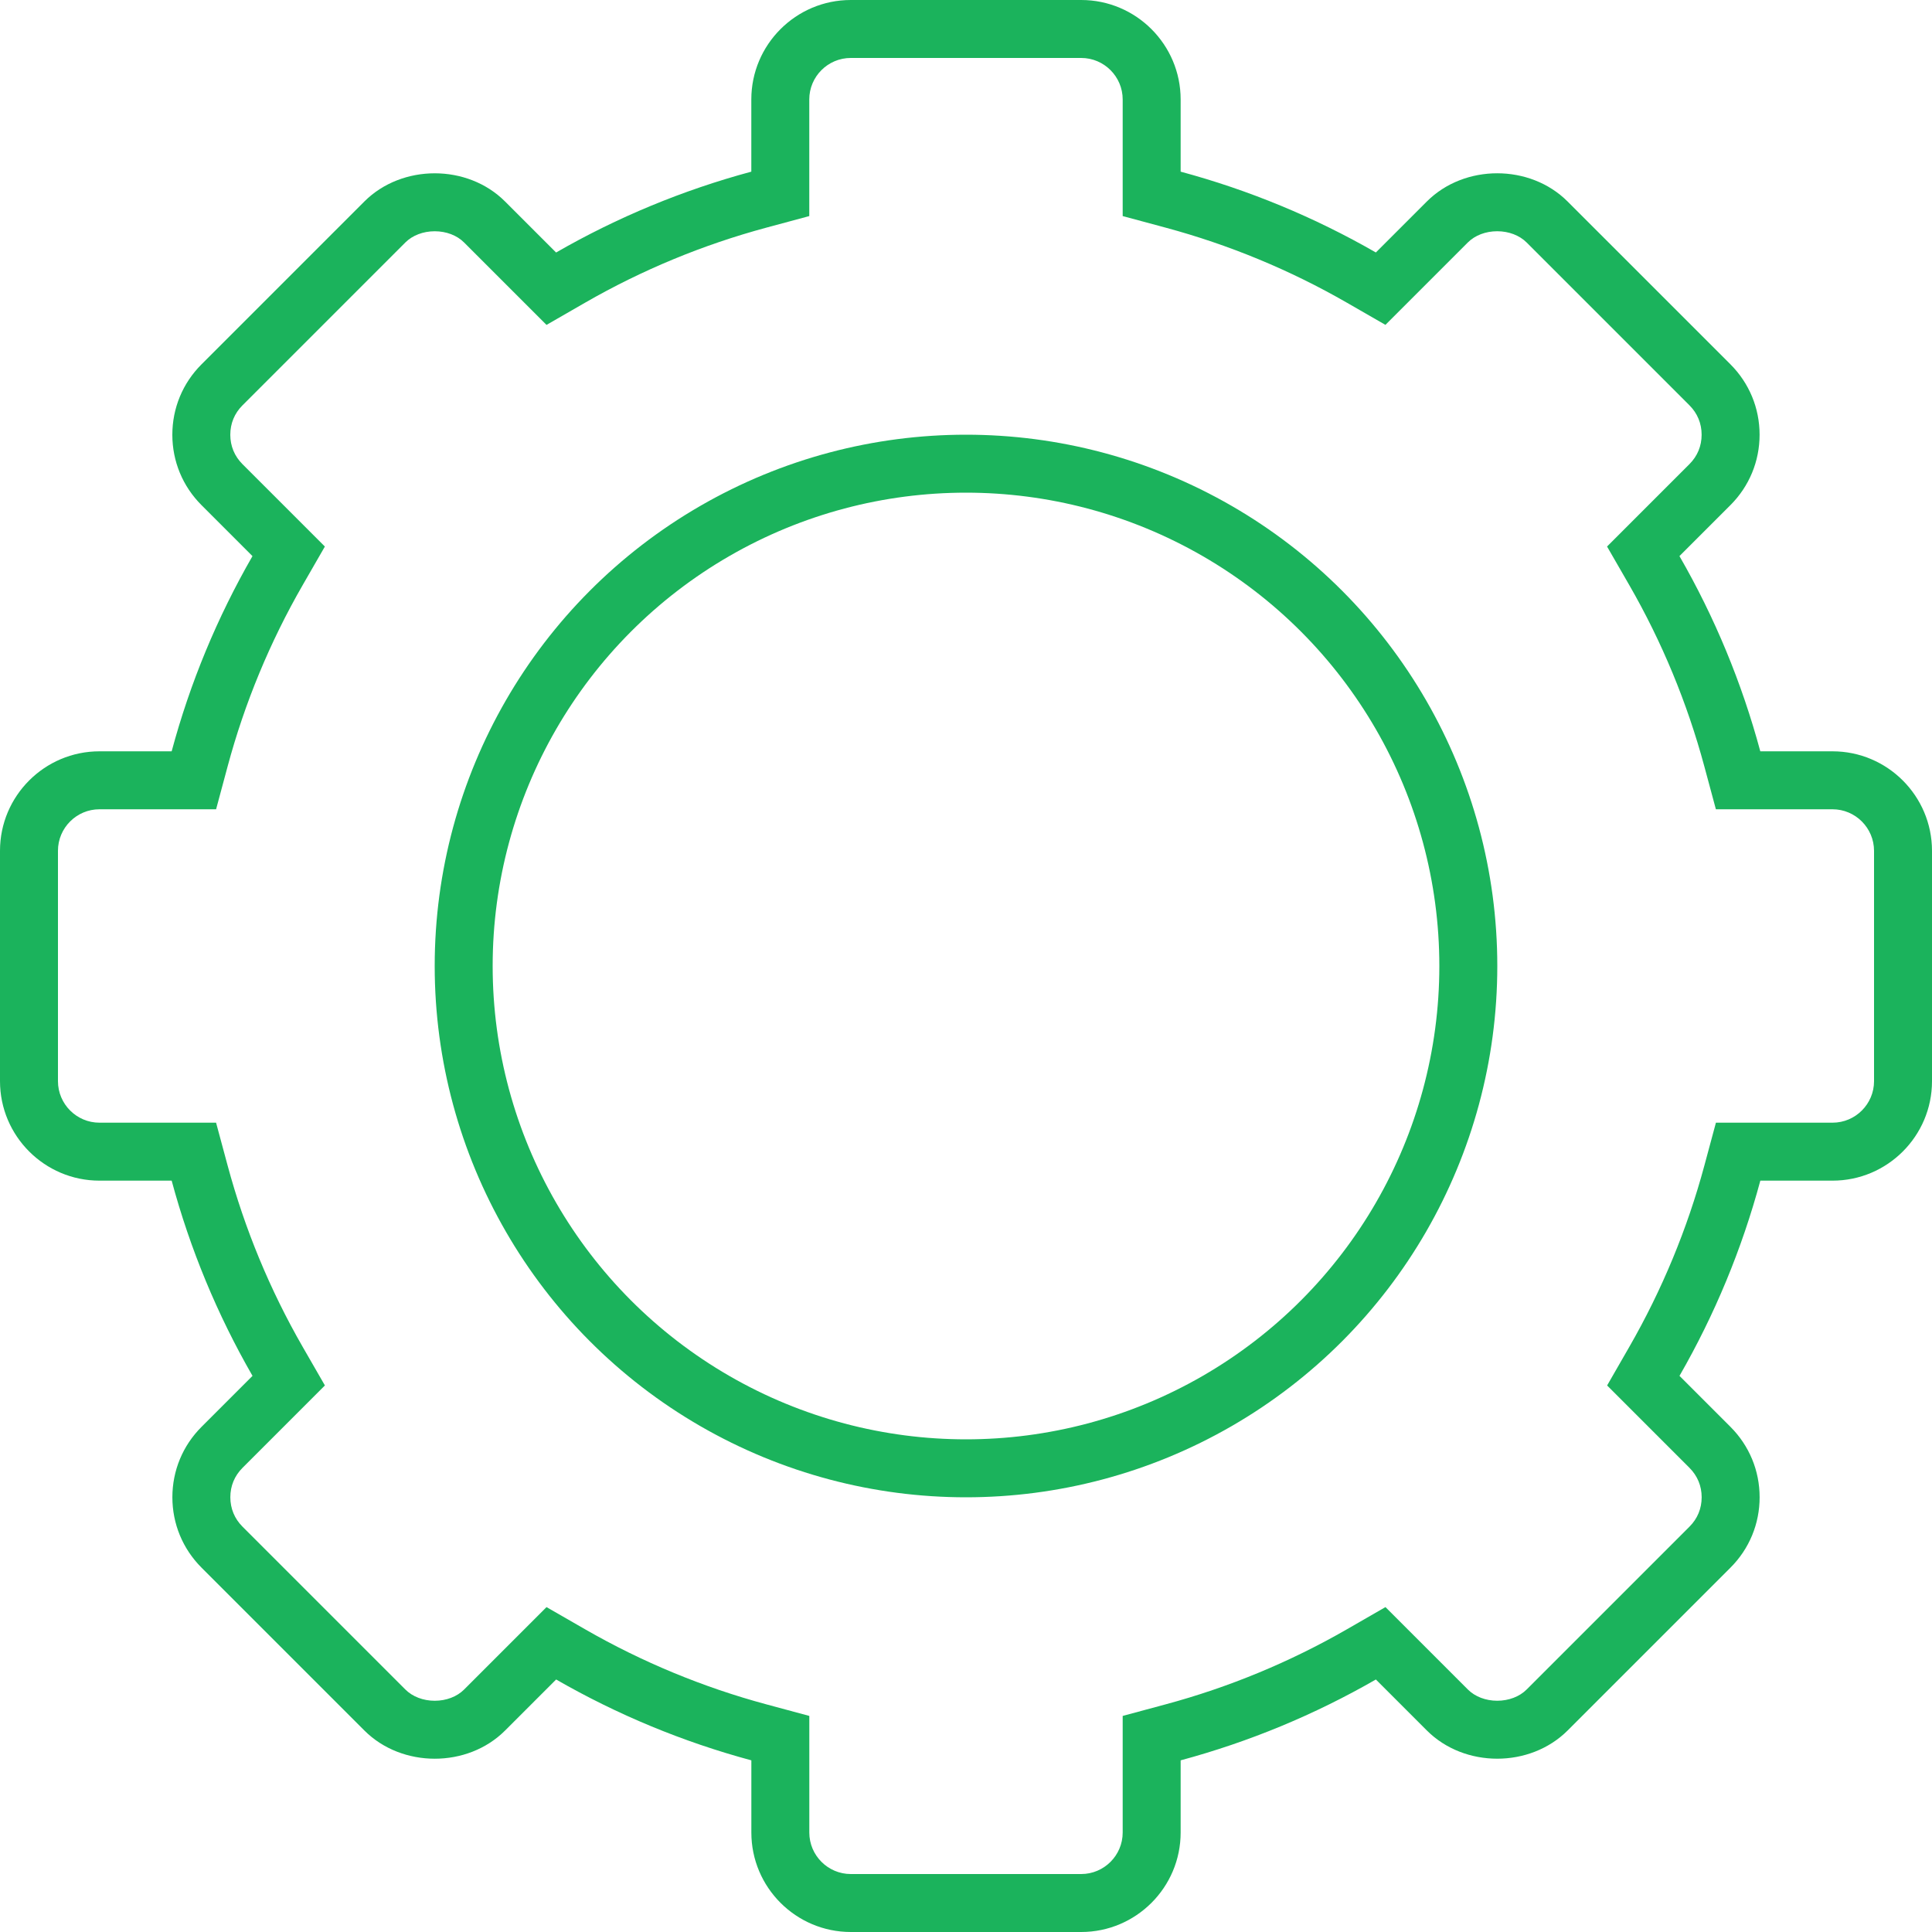
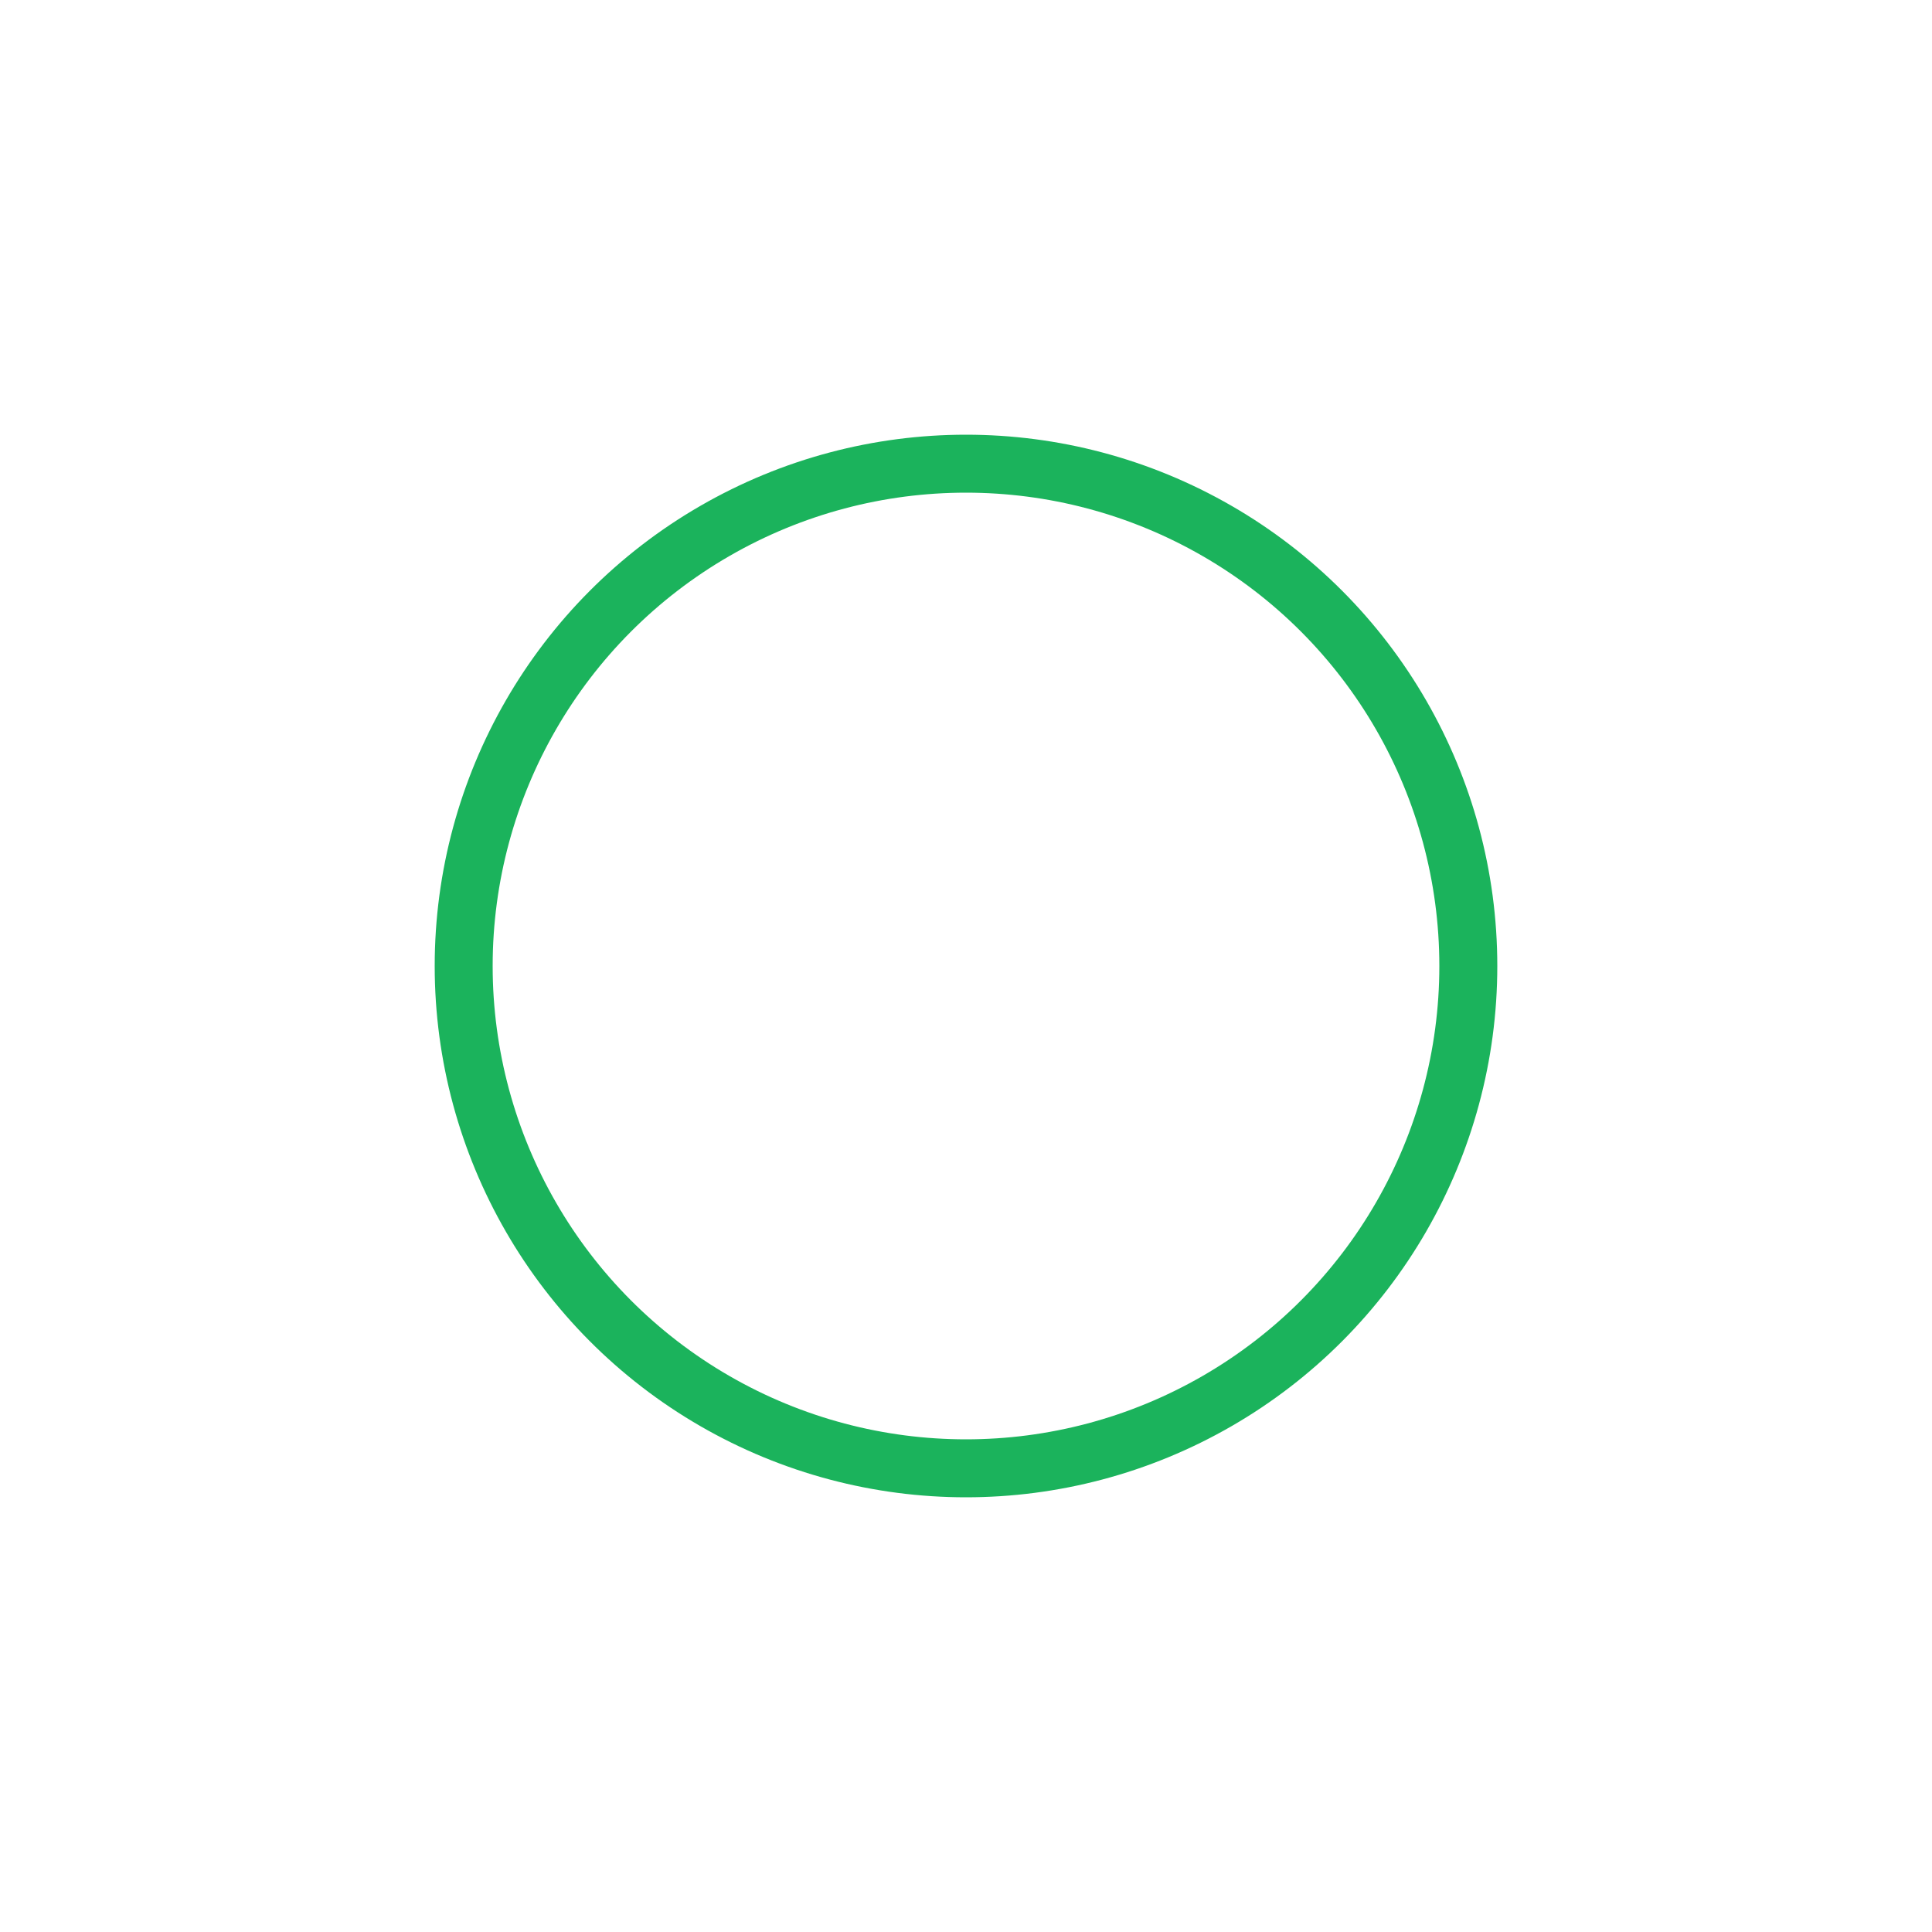
<svg xmlns="http://www.w3.org/2000/svg" id="Group_9" data-name="Group 9" viewBox="0 0 100 100">
  <defs>
    <style>
      .cls-1, .cls-2, .cls-5 {
        fill: none;
      }

      .cls-1, .cls-2 {
        stroke-miterlimit: 10;
      }

      .cls-2 {
        stroke: #1bb35c;
        stroke-width: 3px;
      }

      .cls-3, .cls-4 {
        stroke: none;
      }

      .cls-4 {
        fill: #1bb35c;
      }
    </style>
  </defs>
  <g id="Shape" class="cls-1">
-     <path class="cls-3" d="M94.85,38.888H91.113a42.206,42.206,0,0,0-4.185-10.105l2.641-2.641a5.152,5.152,0,0,0,0-7.283l-8.431-8.431a5.276,5.276,0,0,0-7.283,0l-2.641,2.641a42.326,42.326,0,0,0-10.1-4.183V5.148A5.154,5.154,0,0,0,55.962,0H44.036a5.154,5.154,0,0,0-5.148,5.148V8.885A42.3,42.3,0,0,0,28.783,13.07l-2.641-2.641a5.272,5.272,0,0,0-7.283,0l-8.431,8.431a5.152,5.152,0,0,0,0,7.283l2.641,2.641a42.156,42.156,0,0,0-4.183,10.1H5.148A5.154,5.154,0,0,0,0,44.036V55.96a5.154,5.154,0,0,0,5.148,5.15H8.885A42.3,42.3,0,0,0,13.07,71.215l-2.641,2.641a5.152,5.152,0,0,0,0,7.283l8.431,8.431a5.271,5.271,0,0,0,7.283,0l2.641-2.641A42.376,42.376,0,0,0,38.89,91.115v3.737A5.154,5.154,0,0,0,44.038,100H55.962a5.154,5.154,0,0,0,5.148-5.148V91.115A42.3,42.3,0,0,0,71.215,86.93l2.641,2.641a5.272,5.272,0,0,0,7.283,0l8.431-8.431a5.152,5.152,0,0,0,0-7.283L86.93,71.215A42.376,42.376,0,0,0,91.115,61.11h3.737A5.154,5.154,0,0,0,100,55.962V44.036A5.156,5.156,0,0,0,94.85,38.888Z" />
-     <path class="cls-4" d="M 44.036 3 C 42.852 3 41.888 3.964 41.888 5.148 L 41.888 8.885 L 41.888 11.184 L 39.669 11.782 C 36.384 12.667 33.225 13.975 30.279 15.67 L 28.287 16.817 L 26.661 15.191 L 24.02 12.55 C 23.652 12.181 23.098 11.97 22.502 11.97 C 21.904 11.97 21.349 12.182 20.98 12.551 L 12.549 20.982 C 12.138 21.393 11.92 21.919 11.92 22.503 C 11.92 23.085 12.138 23.611 12.549 24.023 L 15.19 26.663 L 16.815 28.289 L 15.668 30.282 C 13.972 33.227 12.664 36.385 11.782 39.667 L 11.185 41.888 L 8.885 41.888 L 5.148 41.888 C 3.964 41.888 3 42.852 3 44.036 L 3 55.96 C 3 57.146 3.964 58.11 5.148 58.11 L 8.885 58.11 L 11.184 58.11 L 11.782 60.329 C 12.667 63.614 13.975 66.773 15.67 69.719 L 16.817 71.711 L 15.191 73.337 L 12.551 75.977 C 12.139 76.389 11.922 76.914 11.922 77.497 C 11.922 78.08 12.14 78.607 12.551 79.018 L 20.983 87.45 C 21.352 87.819 21.906 88.031 22.503 88.031 C 23.099 88.031 23.653 87.819 24.023 87.449 L 26.663 84.809 L 28.288 83.184 L 30.28 84.329 C 33.232 86.026 36.392 87.335 39.671 88.218 L 41.89 88.816 L 41.89 91.115 L 41.89 94.852 C 41.89 96.036 42.854 97 44.038 97 L 55.962 97 C 57.146 97 58.11 96.036 58.11 94.852 L 58.11 91.115 L 58.11 88.816 L 60.329 88.218 C 63.614 87.333 66.773 86.025 69.719 84.33 L 71.711 83.183 L 73.337 84.809 L 75.977 87.449 C 76.347 87.818 76.9 88.03 77.496 88.03 C 78.094 88.03 78.649 87.818 79.018 87.449 L 87.449 79.018 C 87.861 78.607 88.078 78.081 88.078 77.497 C 88.078 76.915 87.86 76.389 87.449 75.977 L 84.809 73.337 L 83.184 71.712 L 84.329 69.72 C 86.026 66.768 87.335 63.608 88.218 60.329 L 88.816 58.11 L 91.115 58.11 L 94.852 58.11 C 96.036 58.11 97 57.146 97 55.962 L 97 44.038 C 96.999 42.853 96.035 41.888 94.85 41.888 L 91.113 41.888 L 88.814 41.888 L 88.216 39.668 C 87.33 36.379 86.022 33.22 84.329 30.28 L 83.181 28.288 L 84.807 26.661 L 87.447 24.021 C 87.859 23.609 88.076 23.084 88.076 22.501 C 88.076 21.918 87.858 21.392 87.447 20.98 L 79.017 12.55 C 78.648 12.181 78.093 11.969 77.495 11.969 C 76.898 11.969 76.344 12.181 75.976 12.549 L 73.335 15.19 L 71.71 16.815 L 69.718 15.669 C 66.772 13.974 63.613 12.667 60.329 11.782 L 58.11 11.184 L 58.11 8.885 L 58.11 5.148 C 58.11 3.964 57.146 3 55.962 3 L 44.036 3 M 44.036 0 L 55.962 0 C 58.801 0 61.11 2.309 61.11 5.148 L 61.11 8.885 C 64.649 9.839 68.036 11.241 71.214 13.068 L 73.854 10.428 C 74.828 9.455 76.162 8.969 77.495 8.969 C 78.83 8.969 80.165 9.456 81.137 10.428 L 89.569 18.859 C 90.541 19.833 91.076 21.126 91.076 22.501 C 91.076 23.875 90.541 25.17 89.569 26.142 L 86.928 28.783 C 88.758 31.959 90.159 35.347 91.113 38.888 L 94.85 38.888 C 97.689 38.888 99.998 41.197 100 44.036 L 100 55.962 C 100 58.801 97.691 61.11 94.852 61.11 L 91.115 61.11 C 90.161 64.649 88.758 68.036 86.93 71.215 L 89.571 73.856 C 90.543 74.83 91.078 76.123 91.078 77.497 C 91.078 78.873 90.543 80.167 89.571 81.139 L 81.139 89.571 C 80.166 90.543 78.831 91.03 77.496 91.03 C 76.163 91.03 74.83 90.544 73.856 89.571 L 71.215 86.93 C 68.036 88.759 64.649 90.161 61.11 91.115 L 61.11 94.852 C 61.11 97.691 58.801 100 55.962 100 L 44.038 100 C 41.199 100 38.89 97.691 38.89 94.852 L 38.89 91.115 C 35.351 90.161 31.964 88.758 28.785 86.93 L 26.144 89.571 C 25.171 90.545 23.837 91.031 22.503 91.031 C 21.168 91.031 19.833 90.544 18.861 89.571 L 10.429 81.139 C 9.457 80.165 8.922 78.873 8.922 77.497 C 8.922 76.123 9.457 74.828 10.429 73.856 L 13.07 71.215 C 11.241 68.036 9.839 64.649 8.885 61.11 L 5.148 61.11 C 2.309 61.11 0 58.801 0 55.96 L 0 44.036 C 0 41.197 2.309 38.888 5.148 38.888 L 8.885 38.888 C 9.837 35.347 11.241 31.959 13.068 28.785 L 10.428 26.144 C 9.455 25.17 8.92 23.877 8.92 22.503 C 8.92 21.127 9.455 19.833 10.428 18.861 L 18.859 10.429 C 19.832 9.457 21.167 8.97 22.502 8.97 C 23.836 8.97 25.169 9.456 26.142 10.429 L 28.783 13.07 C 31.962 11.241 35.349 9.839 38.888 8.885 L 38.888 5.148 C 38.888 2.309 41.197 0 44.036 0 Z" />
-   </g>
+     </g>
  <g id="Oval_7" data-name="Oval 7" class="cls-2" transform="translate(22.5 22.5)">
    <circle class="cls-3" cx="27.5" cy="27.5" r="27.5" />
    <circle class="cls-5" cx="27.5" cy="27.5" r="26" />
  </g>
</svg>